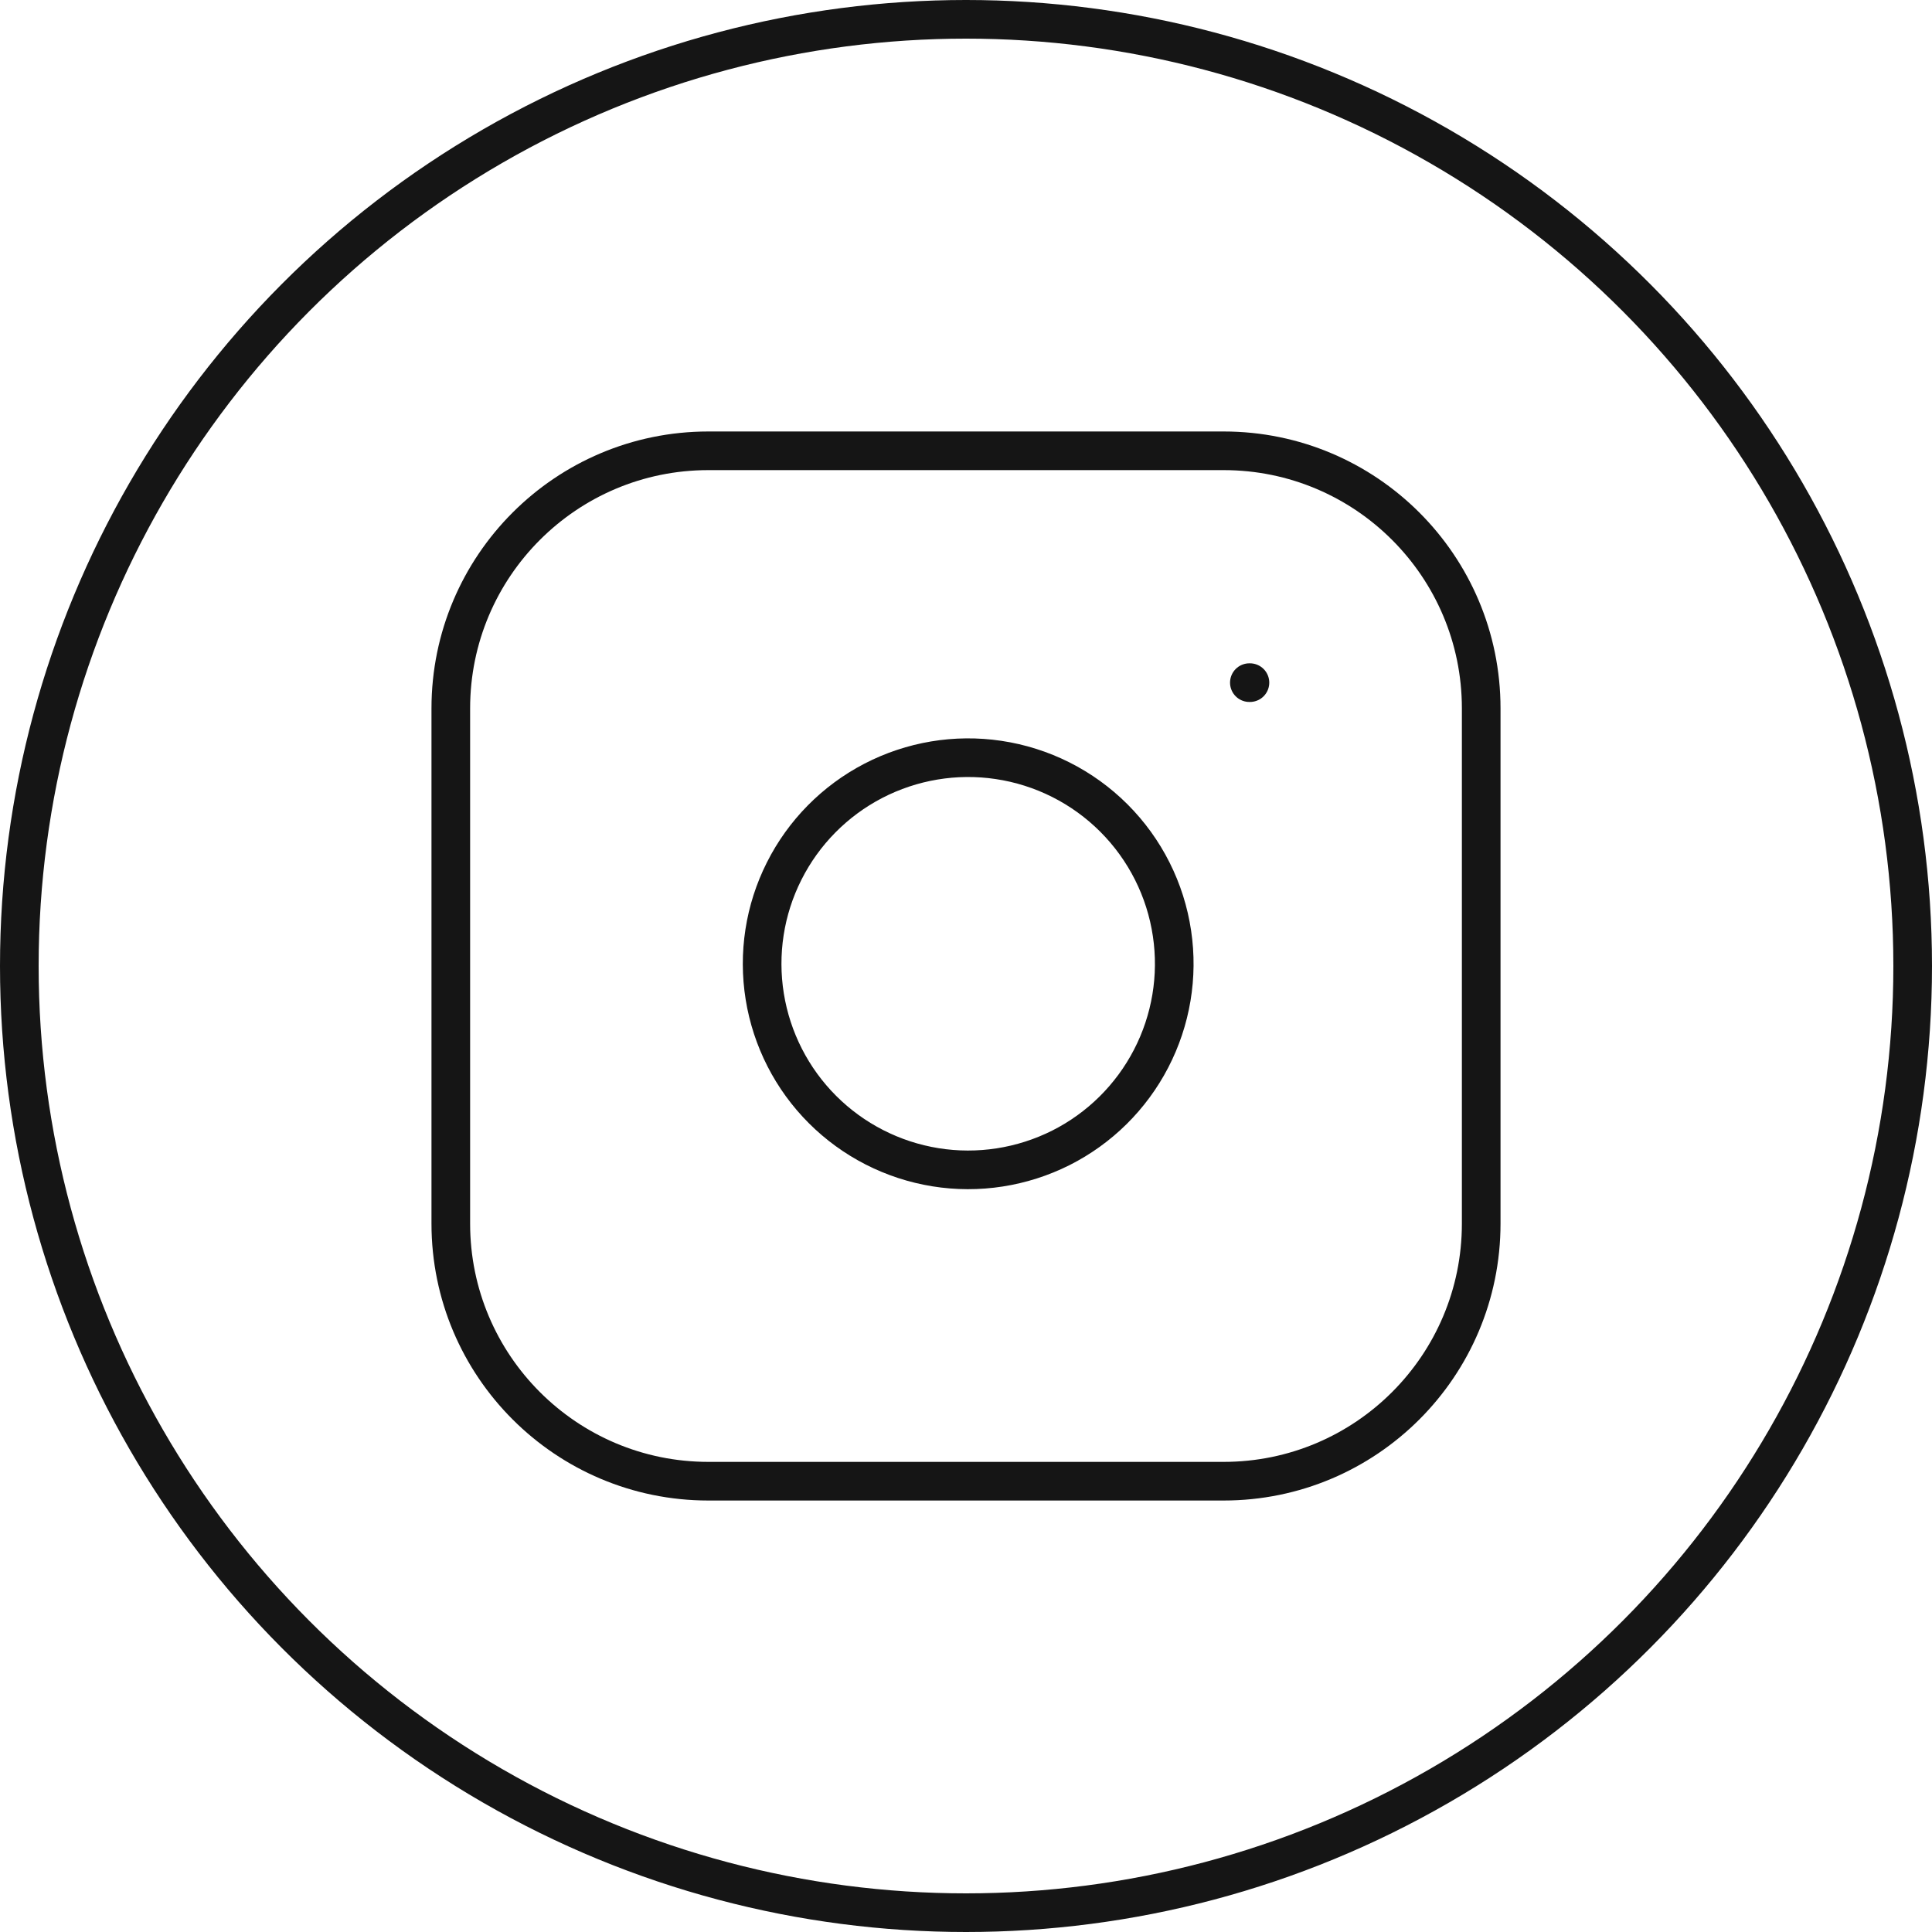
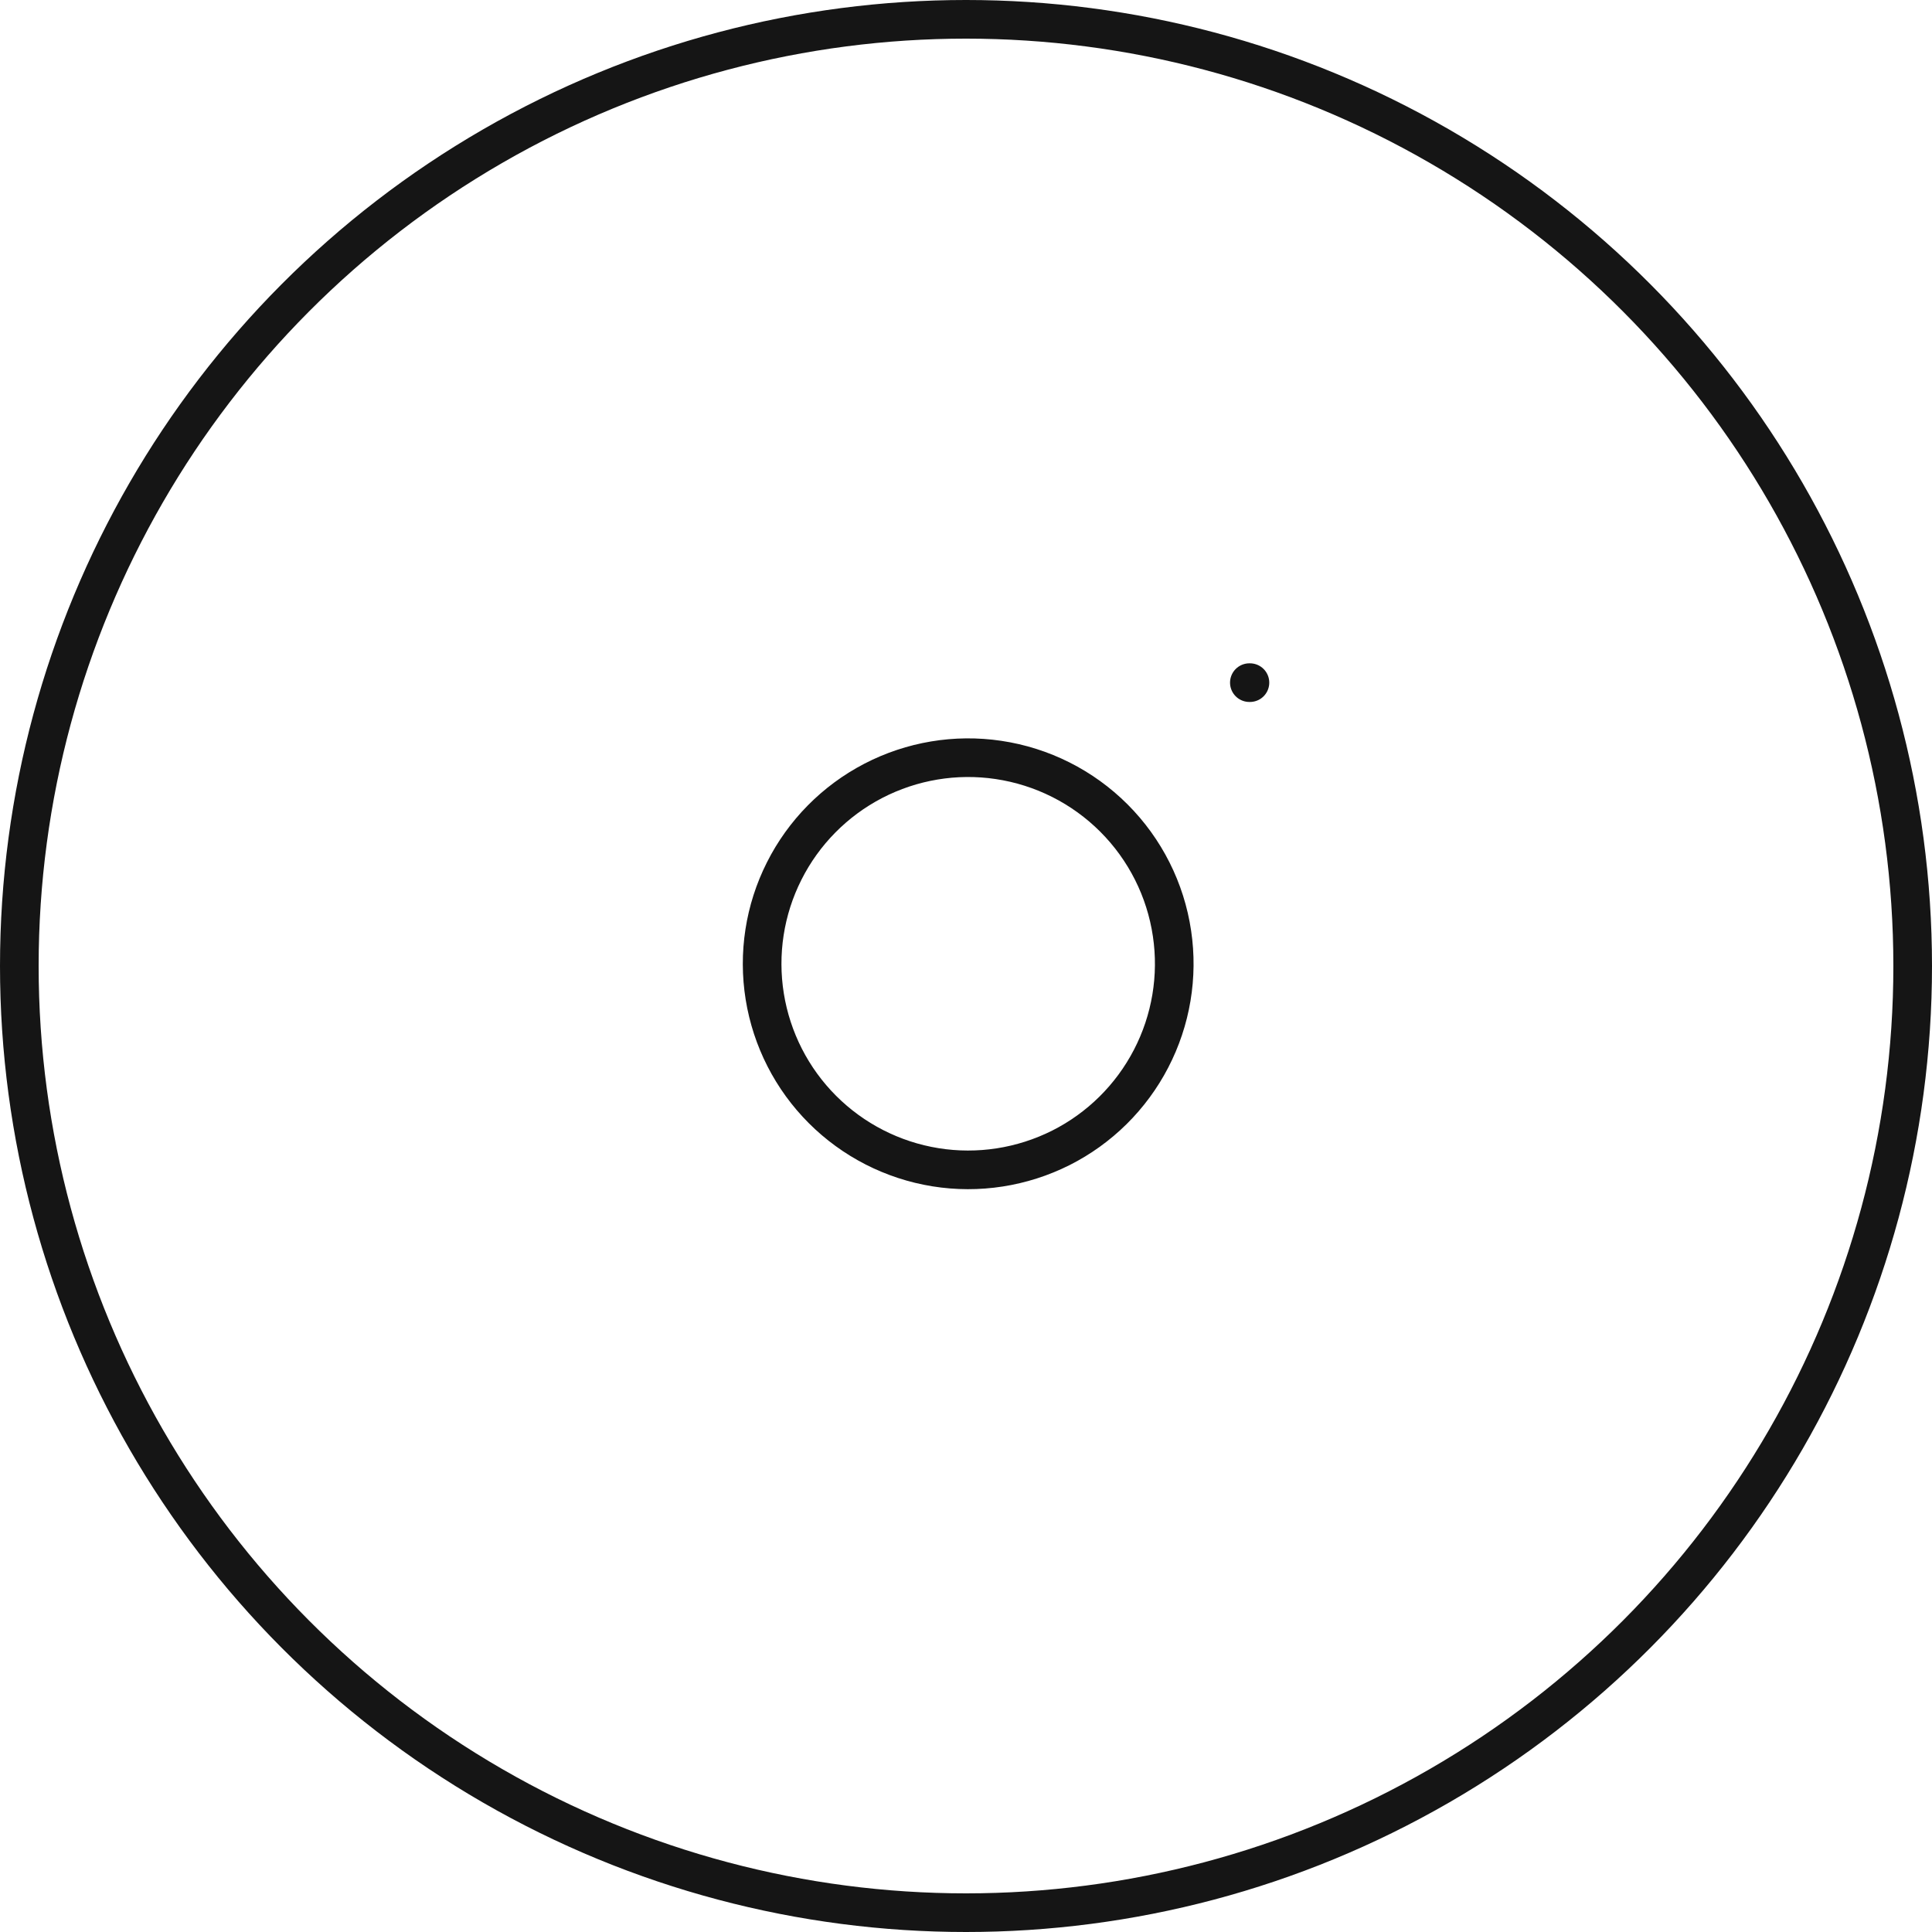
<svg xmlns="http://www.w3.org/2000/svg" width="30" height="30" viewBox="0 0 30 30" fill="none">
  <circle cx="15" cy="15" r="14.7" stroke="#151515" stroke-width="0.6" />
-   <path d="M19 7H11C8.791 7 7 8.791 7 11V19C7 21.209 8.791 23 11 23H19C21.209 23 23 21.209 23 19V11C23 8.791 21.209 7 19 7Z" stroke="#151515" stroke-width="0.6" stroke-linecap="round" stroke-linejoin="round" />
  <path d="M18.199 14.496C18.298 15.162 18.184 15.842 17.874 16.439C17.564 17.037 17.074 17.521 16.473 17.824C15.871 18.126 15.19 18.232 14.526 18.125C13.861 18.018 13.247 17.704 12.771 17.228C12.295 16.752 11.982 16.138 11.875 15.474C11.768 14.809 11.873 14.128 12.176 13.527C12.478 12.926 12.963 12.435 13.56 12.125C14.158 11.815 14.838 11.701 15.503 11.8C16.183 11.901 16.811 12.217 17.297 12.703C17.782 13.188 18.099 13.817 18.199 14.496Z" stroke="#151515" stroke-width="0.6" stroke-linecap="round" stroke-linejoin="round" />
  <path d="M19.4 10.6H19.409" stroke="#151515" stroke-width="0.6" stroke-linecap="round" stroke-linejoin="round" />
</svg>